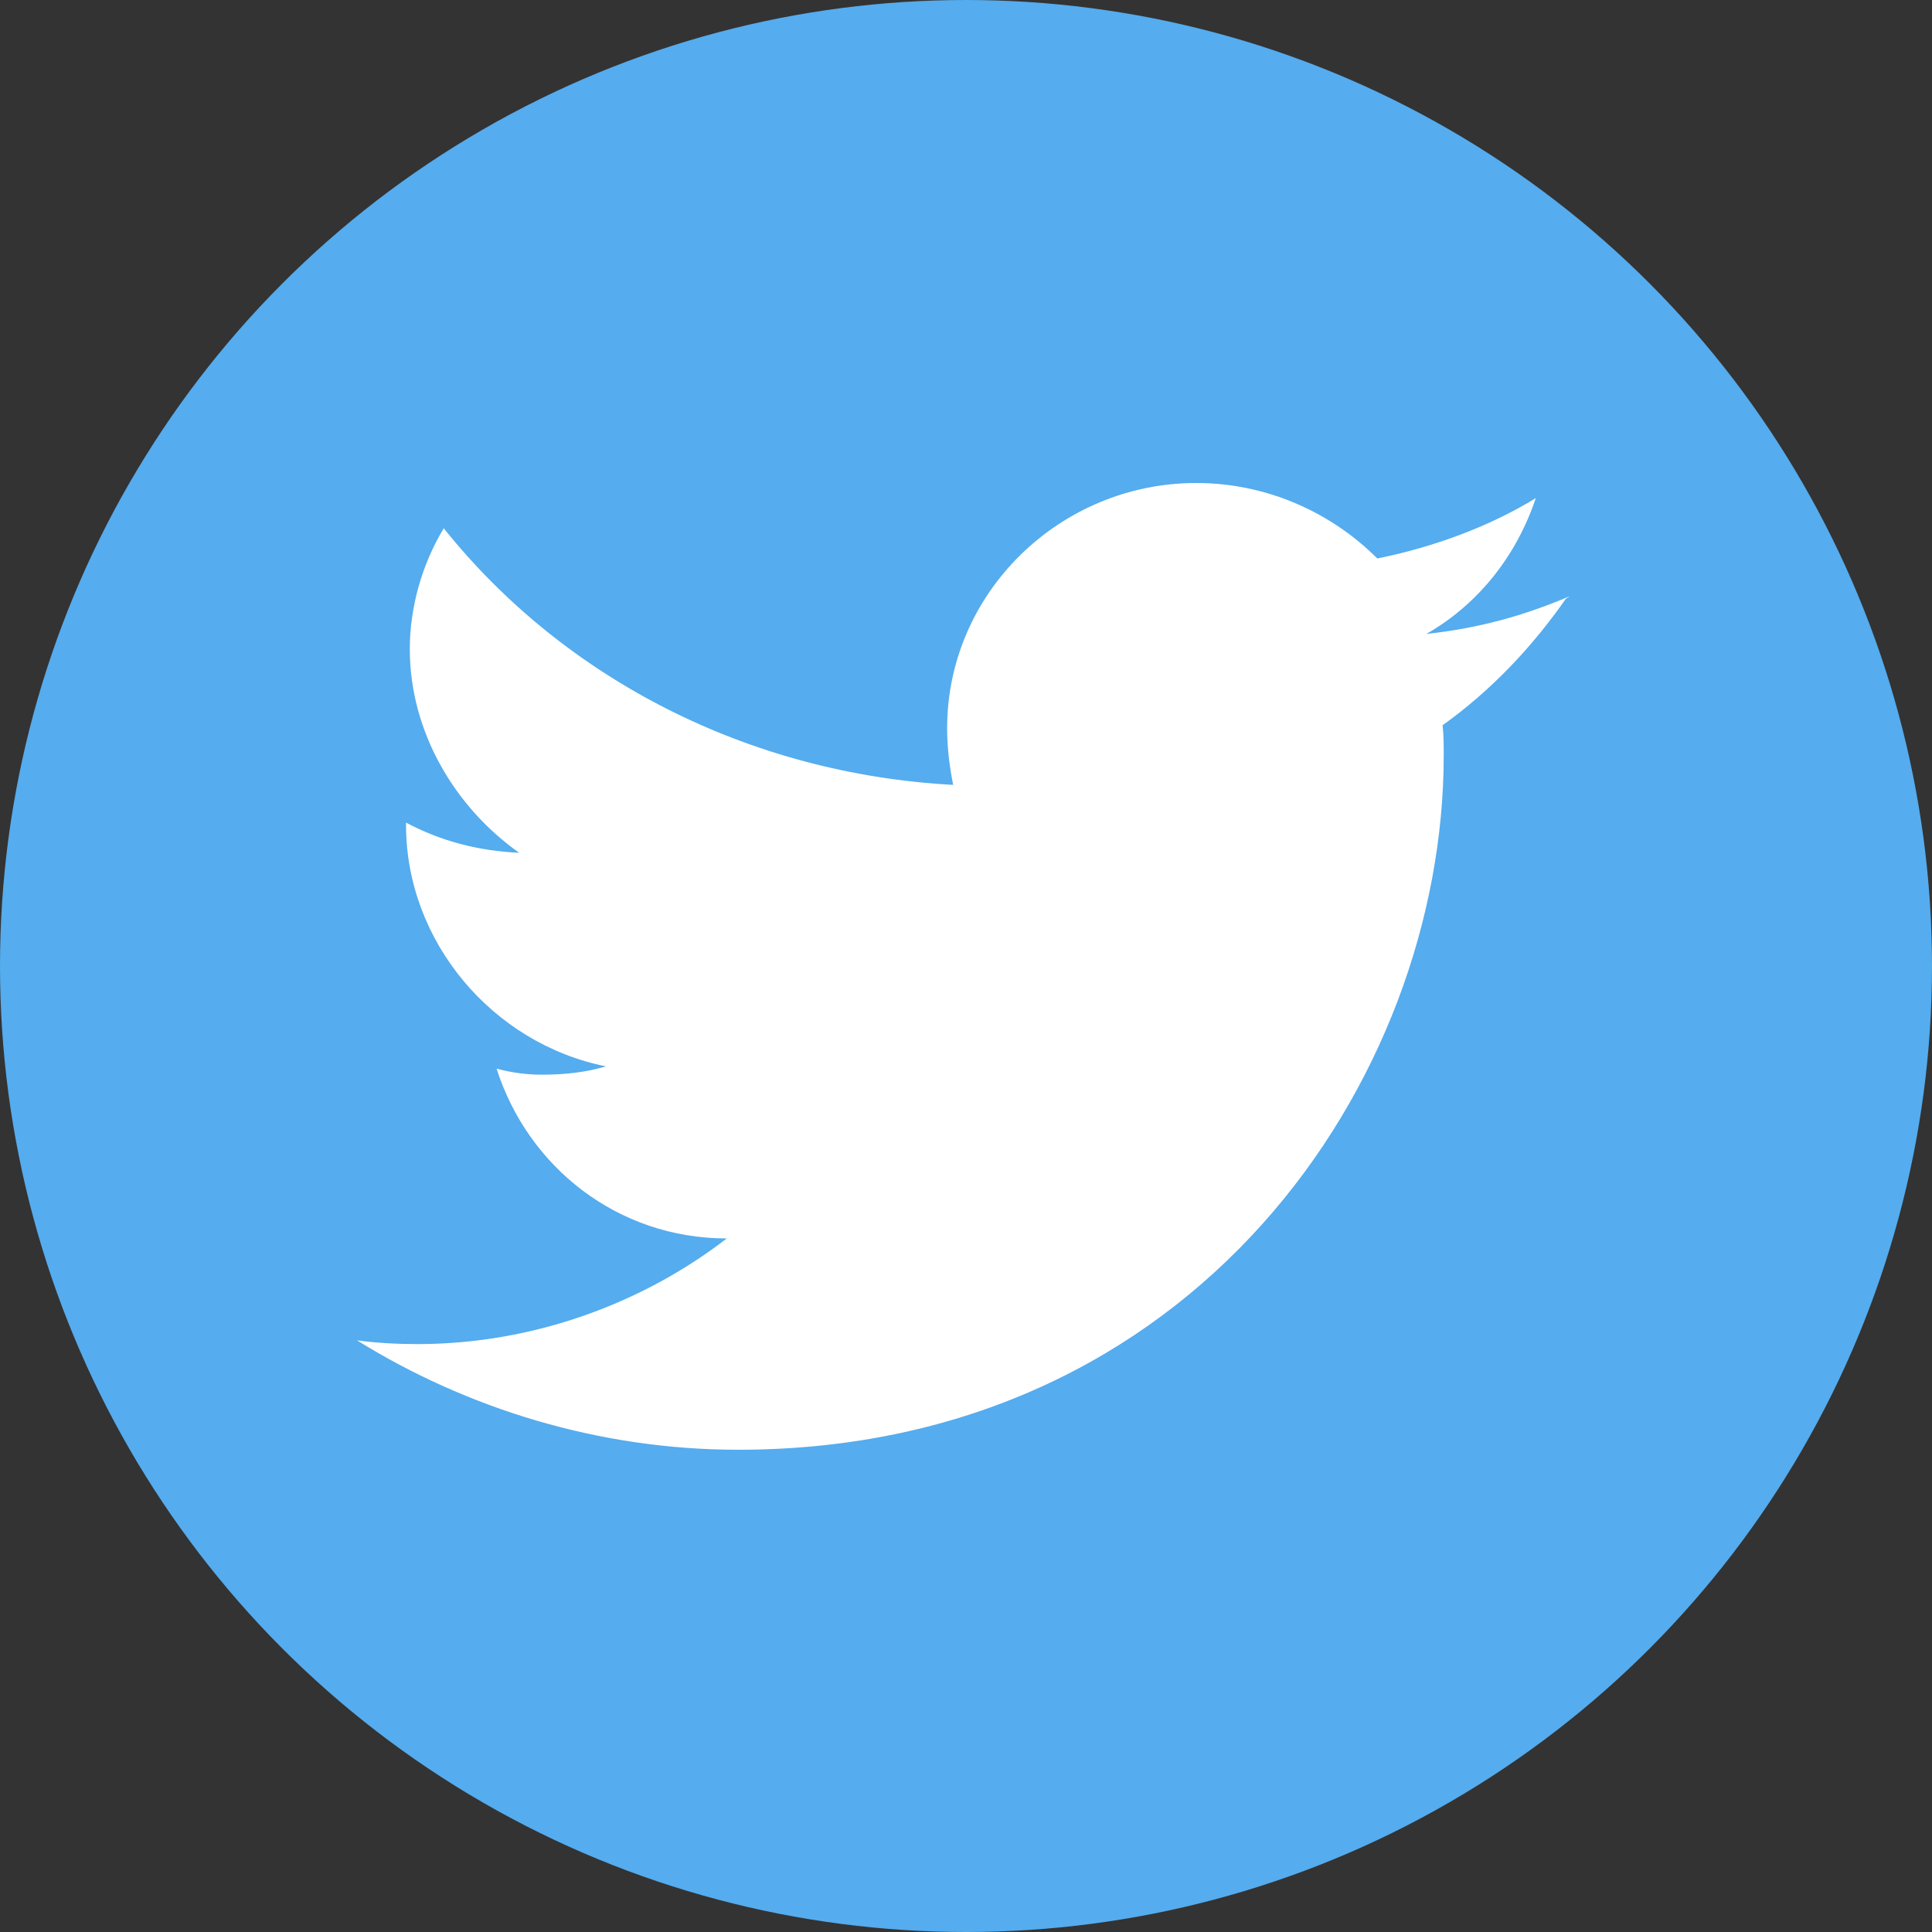
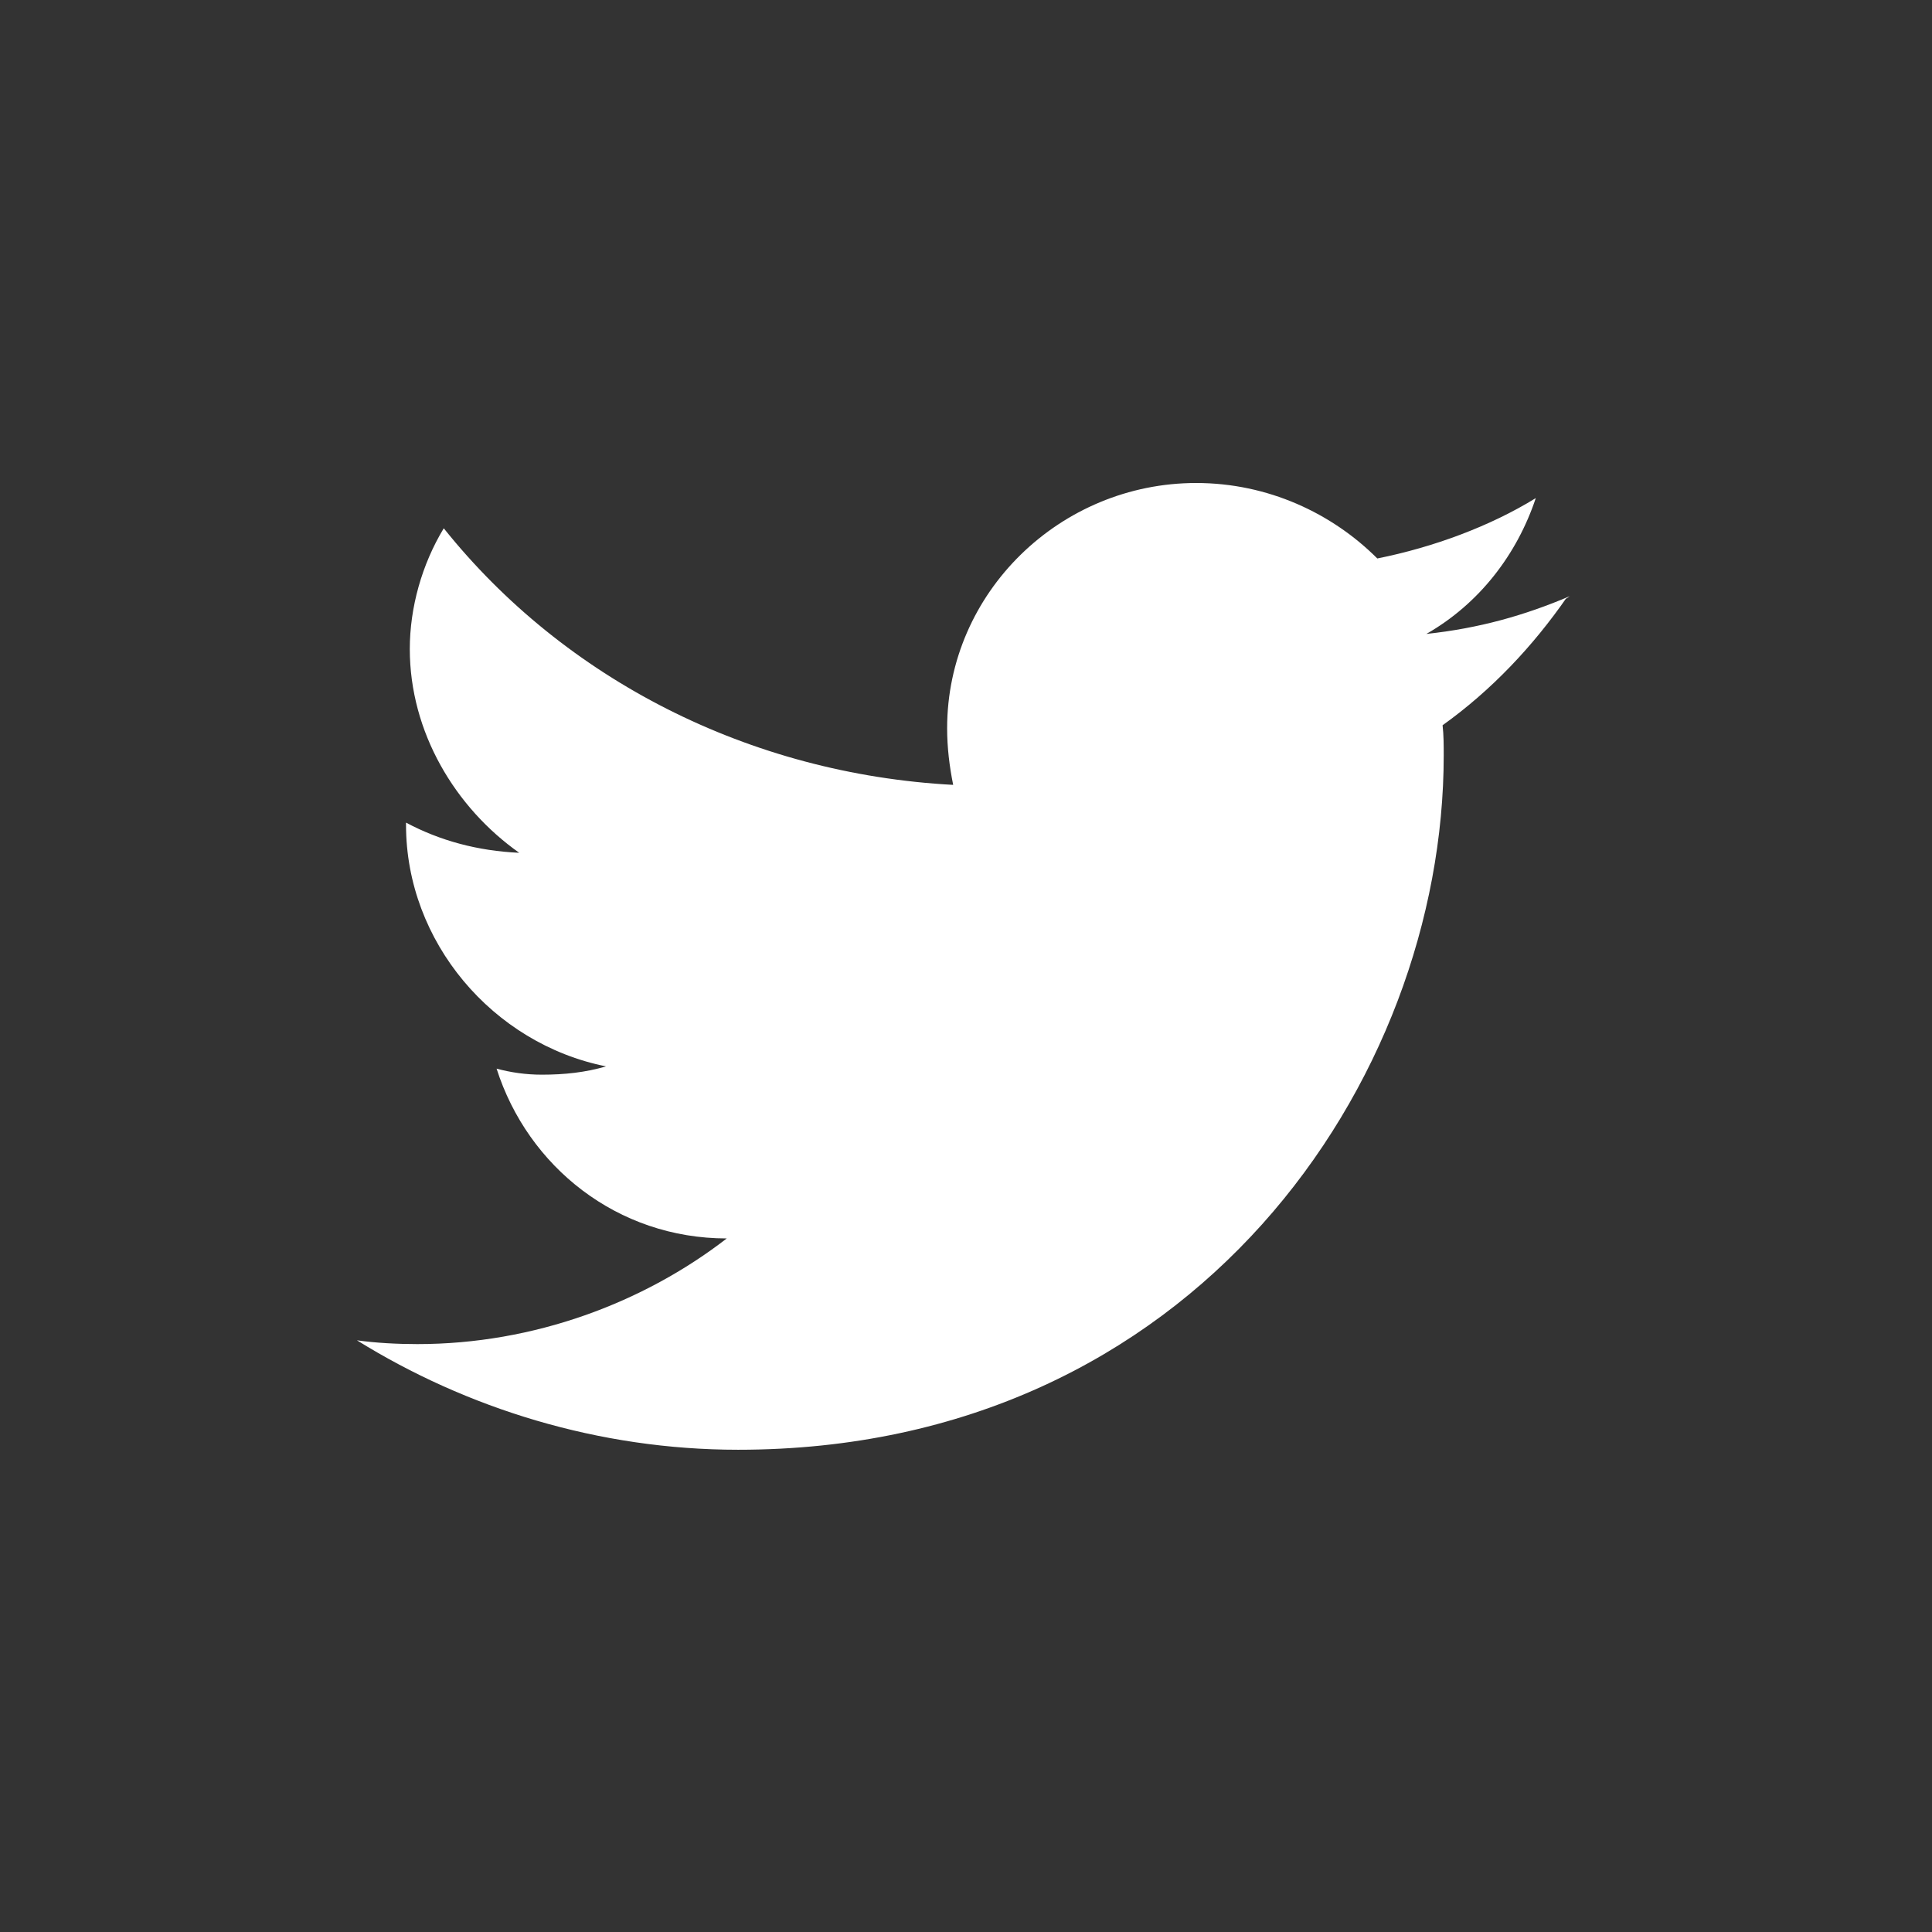
<svg xmlns="http://www.w3.org/2000/svg" enable-background="new 0 0 512 512" version="1.1" viewBox="0 0 512 512">
  <rect x="0" y="0" width="512" height="512" fill="#333333" stroke="none" />
  <style type="text/css">.st0{fill:#55ACEE;}
	.st1{fill:#FFFFFF;}</style>
-   <circle class="st0" cx="256" cy="256" r="256" />
  <path class="st1" d="m416 158c-12 5.1-24 8.5-38 10 14-8 24-21 29-36-12 7.4-27 13-42 16-12-12-29-20-48-20-36 0-66 29-66 65 0 5.1 0.6 10 1.6 15-54-2.9-103-28-135-68-5.8 9.6-9 21-9 32 0 22 12 42 29 54-11-0.5-21-3.2-30-8v0.6c0 31 23 58 53 64-5.4 1.6-11 2.2-17 2.2-4.3 0-8.3-0.6-12-1.6 8.3 26 32 45 61 45-22 17-51 28-82 28-5.3 0-11-0.3-16-1 29 18 64 29 101 29 121 0 187-98 187-184 0-2.6 0-5.4-0.3-8 13-9.3 24-21 33-34l-0.3 0.5z" />
</svg>